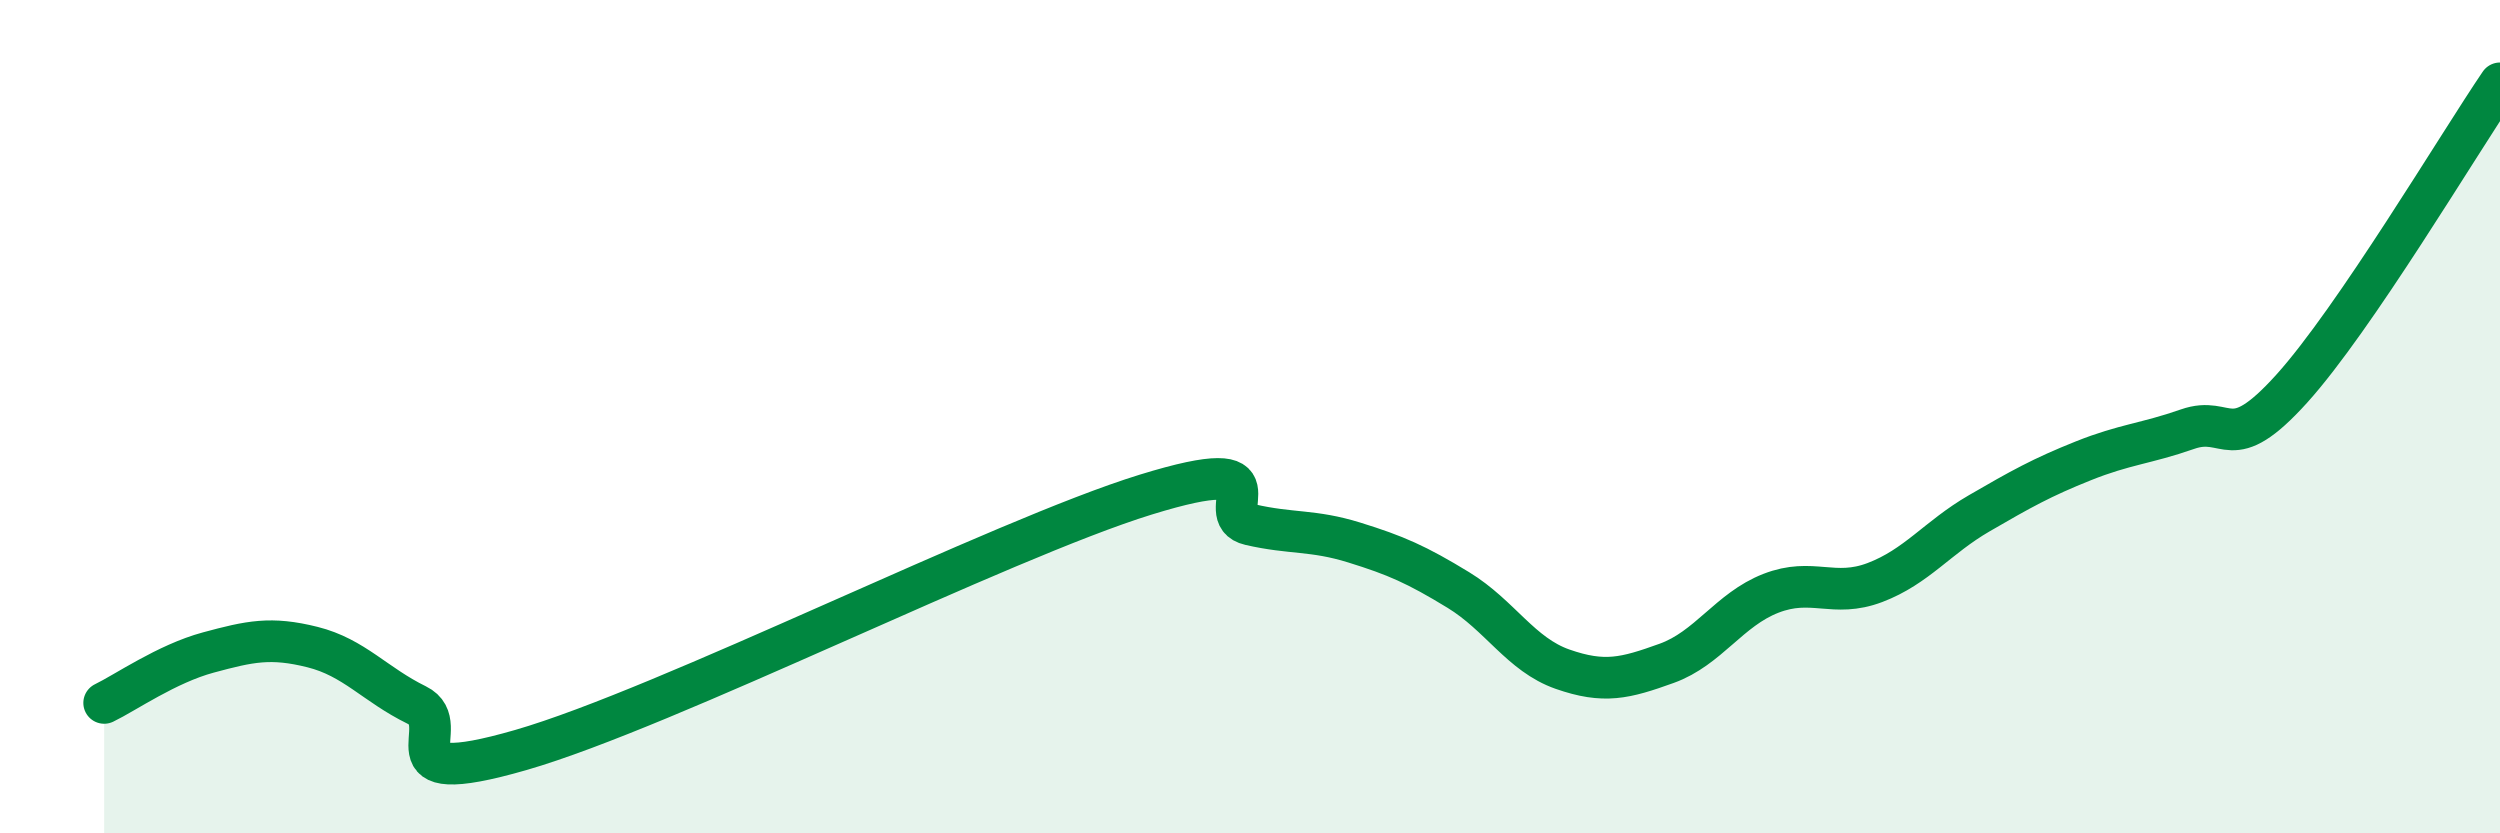
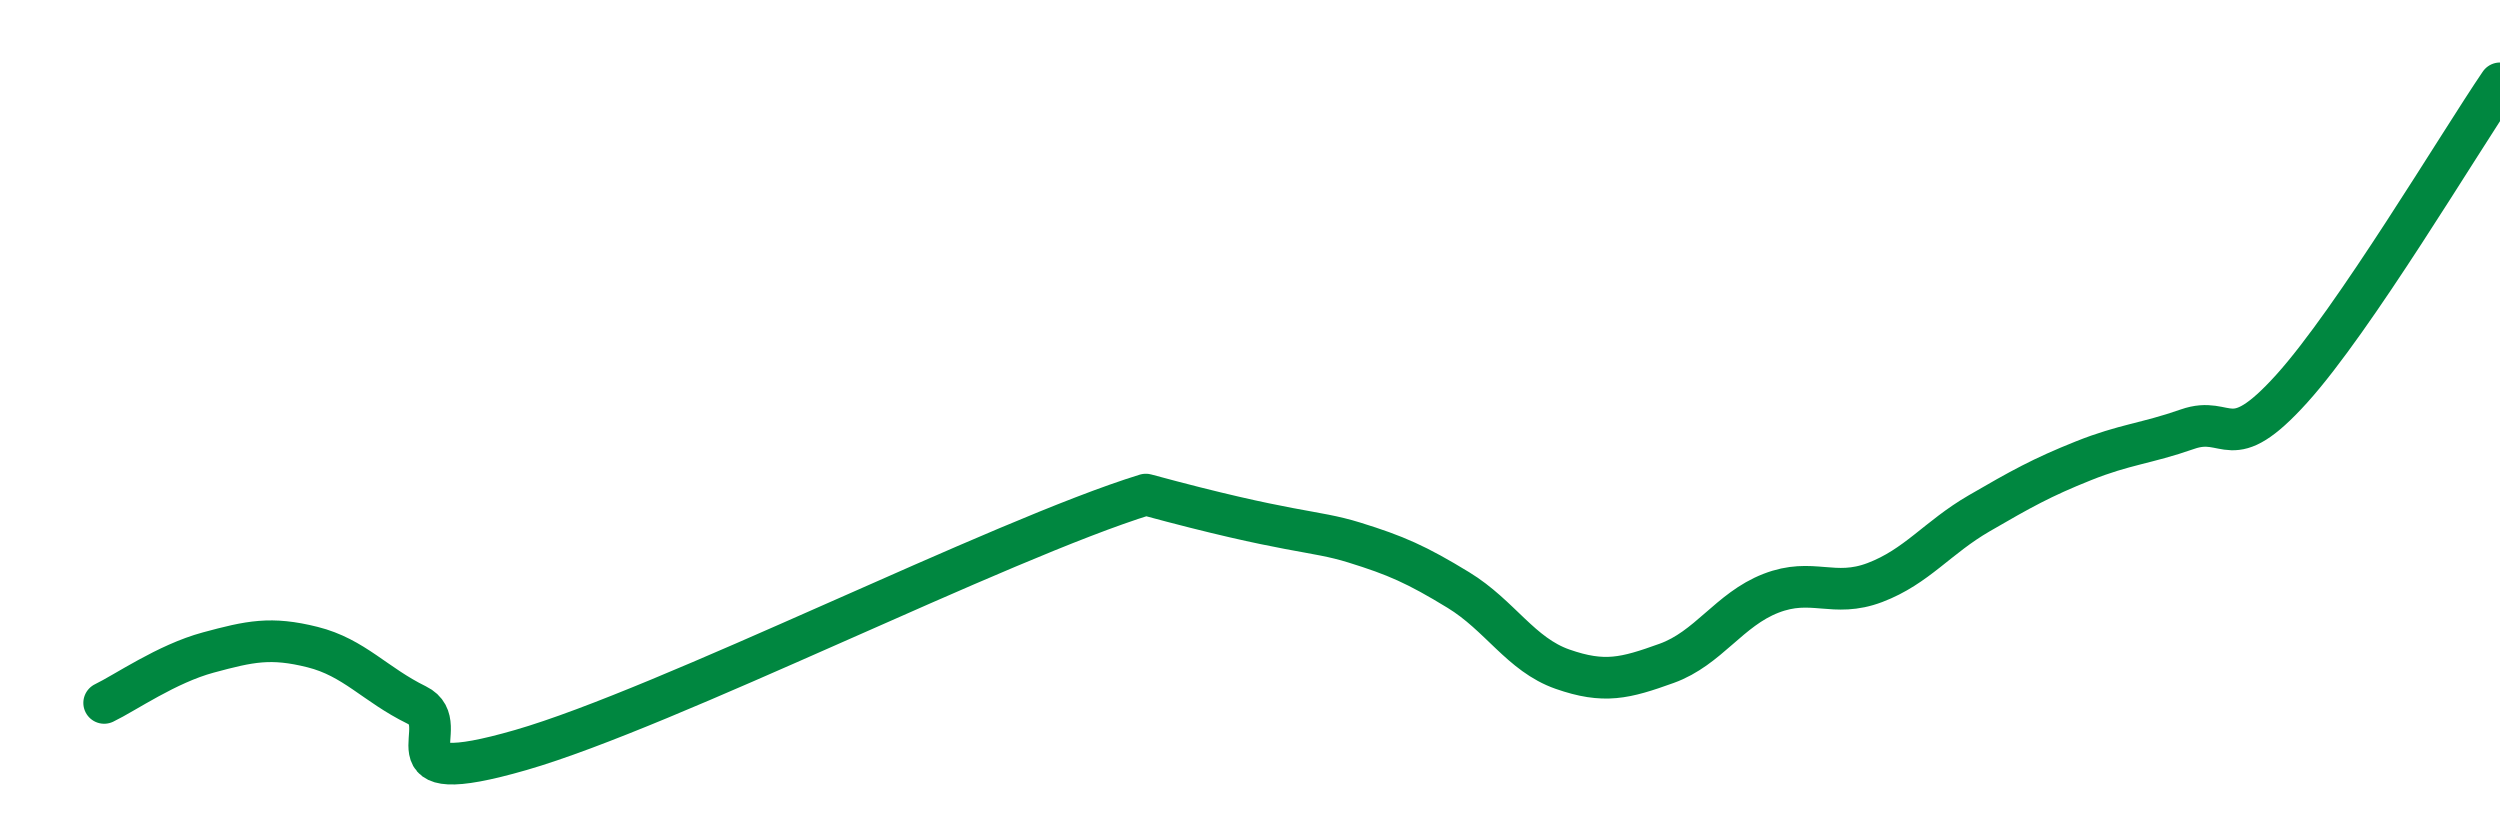
<svg xmlns="http://www.w3.org/2000/svg" width="60" height="20" viewBox="0 0 60 20">
-   <path d="M 2.5,16.87 C 3,16.63 4,15.93 5,15.66 C 6,15.39 6.5,15.28 7.5,15.53 C 8.5,15.78 9,16.43 10,16.92 C 11,17.41 9,19.01 12.5,18 C 16,16.99 24,12.95 27.5,11.87 C 31,10.79 29,12.36 30,12.59 C 31,12.82 31.5,12.71 32.5,13.02 C 33.5,13.33 34,13.55 35,14.16 C 36,14.77 36.5,15.71 37.5,16.06 C 38.5,16.41 39,16.28 40,15.92 C 41,15.56 41.5,14.63 42.5,14.24 C 43.5,13.85 44,14.36 45,13.98 C 46,13.6 46.5,12.9 47.5,12.32 C 48.5,11.74 49,11.46 50,11.06 C 51,10.66 51.5,10.65 52.5,10.3 C 53.5,9.95 53.5,10.99 55,9.33 C 56.5,7.67 59,3.47 60,2L60 20L2.5 20Z" fill="#008740" opacity="0.1" stroke-linecap="round" stroke-linejoin="round" />
-   <path d="M 2.5,16.87 C 3,16.63 4,15.93 5,15.66 C 6,15.39 6.5,15.28 7.5,15.53 C 8.5,15.78 9,16.43 10,16.92 C 11,17.41 9,19.01 12.5,18 C 16,16.99 24,12.95 27.5,11.87 C 31,10.79 29,12.36 30,12.59 C 31,12.82 31.5,12.71 32.5,13.02 C 33.5,13.33 34,13.55 35,14.16 C 36,14.77 36.5,15.71 37.5,16.06 C 38.5,16.41 39,16.28 40,15.92 C 41,15.56 41.5,14.63 42.5,14.24 C 43.5,13.85 44,14.36 45,13.98 C 46,13.6 46.5,12.9 47.5,12.32 C 48.5,11.74 49,11.46 50,11.06 C 51,10.66 51.5,10.65 52.5,10.3 C 53.5,9.95 53.5,10.99 55,9.33 C 56.5,7.67 59,3.47 60,2" stroke="#008740" stroke-width="1" fill="none" stroke-linecap="round" stroke-linejoin="round" />
+   <path d="M 2.5,16.87 C 3,16.63 4,15.93 5,15.66 C 6,15.39 6.5,15.28 7.5,15.53 C 8.5,15.78 9,16.43 10,16.92 C 11,17.41 9,19.01 12.5,18 C 16,16.99 24,12.95 27.5,11.87 C 31,12.82 31.5,12.71 32.5,13.02 C 33.5,13.33 34,13.55 35,14.16 C 36,14.77 36.5,15.71 37.5,16.06 C 38.5,16.41 39,16.28 40,15.92 C 41,15.56 41.5,14.63 42.5,14.24 C 43.5,13.85 44,14.36 45,13.98 C 46,13.6 46.5,12.9 47.5,12.32 C 48.5,11.74 49,11.46 50,11.06 C 51,10.66 51.5,10.65 52.5,10.3 C 53.5,9.95 53.5,10.99 55,9.33 C 56.5,7.67 59,3.47 60,2" stroke="#008740" stroke-width="1" fill="none" stroke-linecap="round" stroke-linejoin="round" />
</svg>